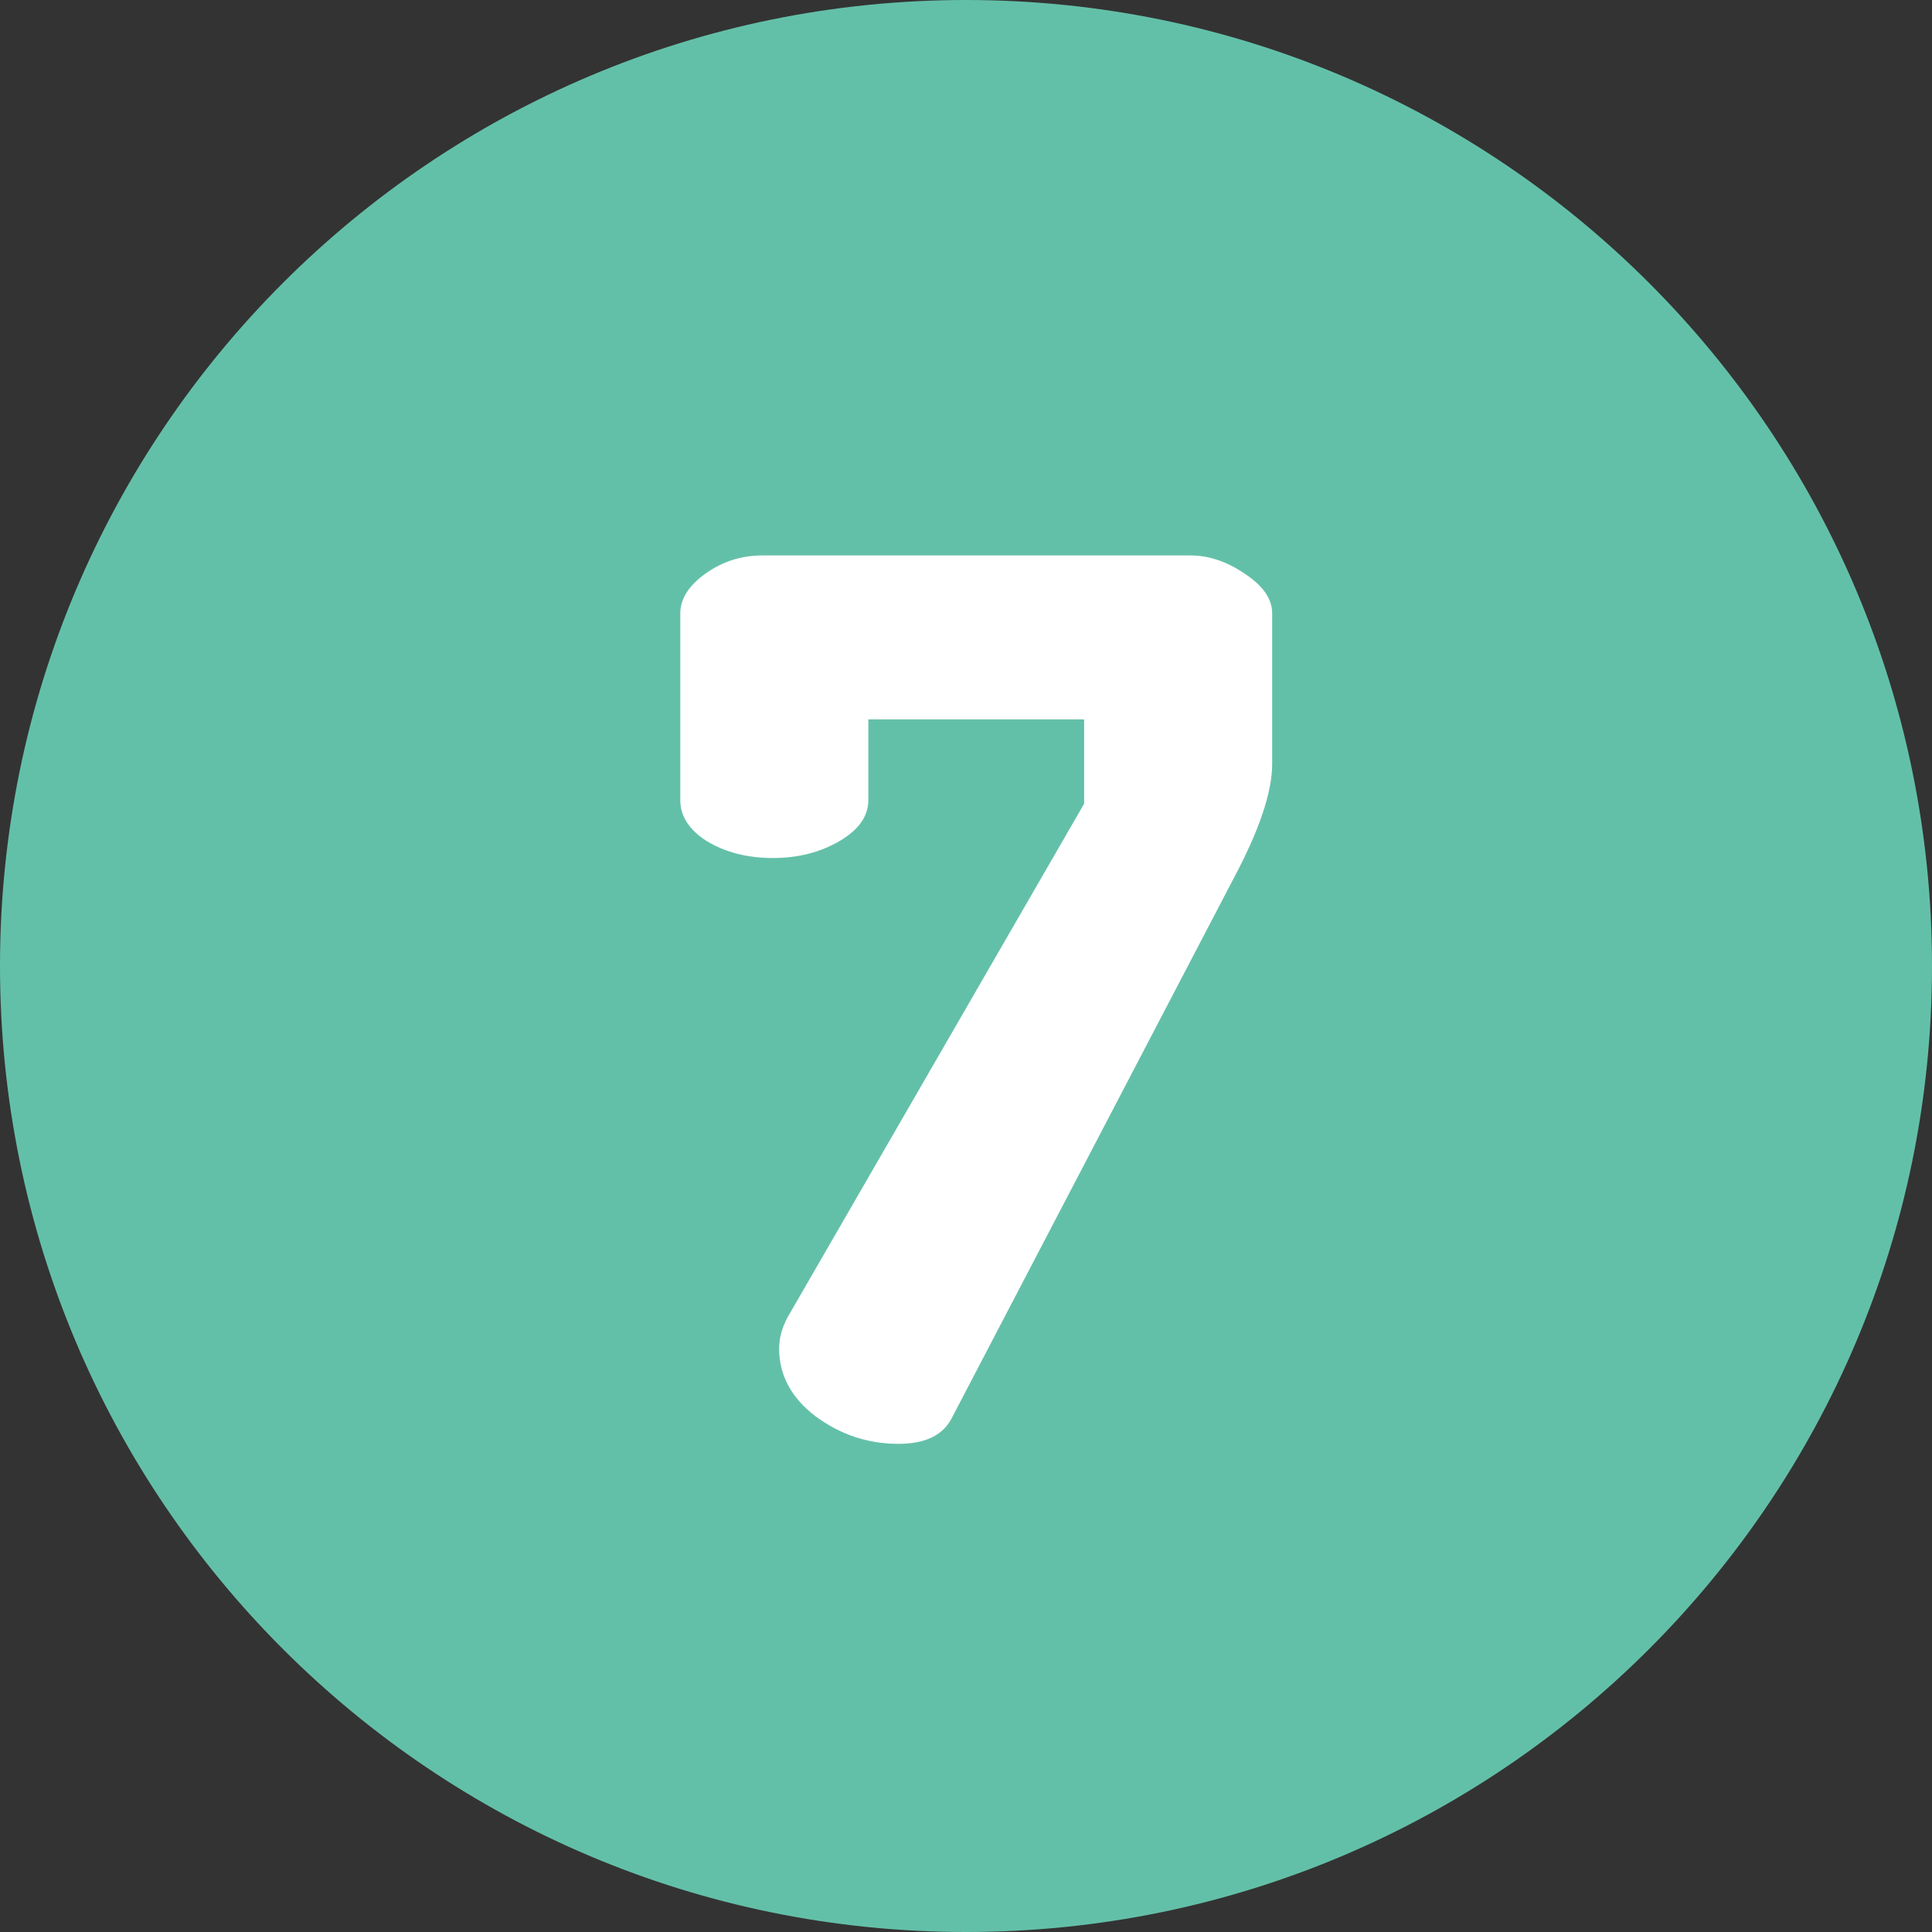
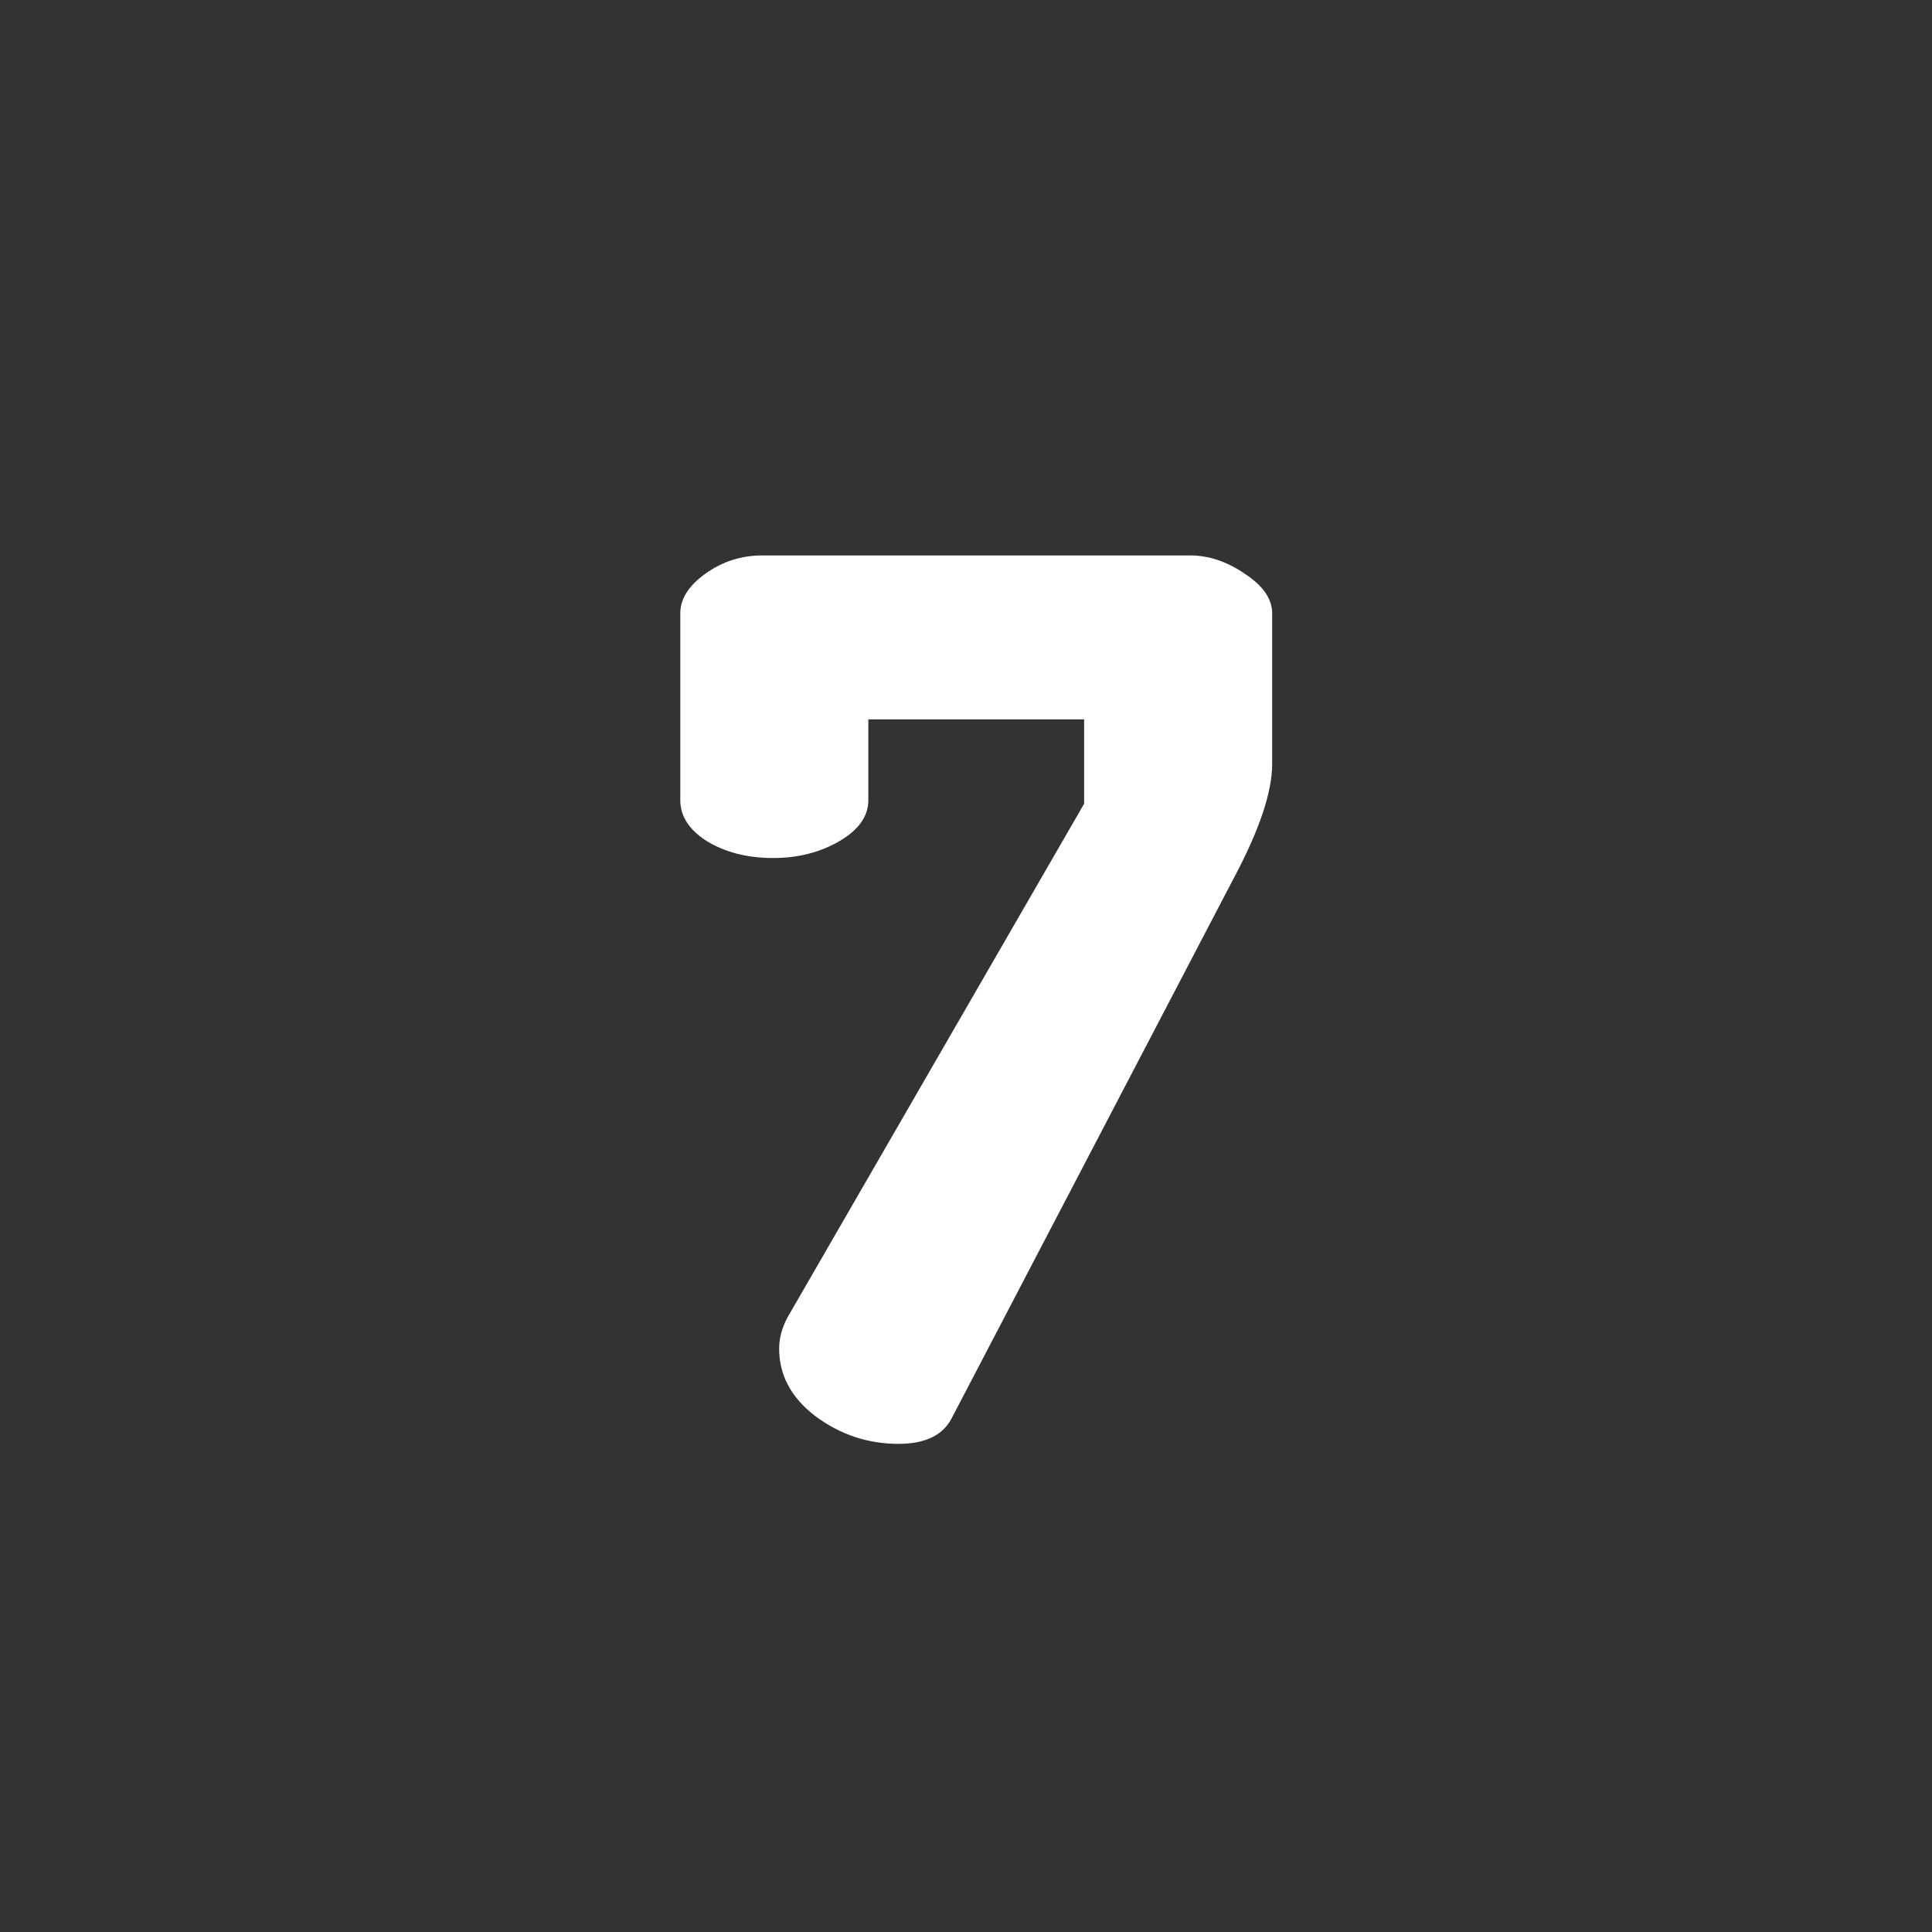
<svg xmlns="http://www.w3.org/2000/svg" width="117" height="117" viewBox="0 0 117 117" fill="none">
  <rect x="0" y="0" width="117" height="117" fill="#333333" stroke="none" />
-   <path d="M58.5 117C90.809 117 117 90.809 117 58.5C117 26.191 90.809 0 58.5 0C26.191 0 0 26.191 0 58.5C0 90.809 26.191 117 58.5 117Z" fill="#63C0A8" />
  <path d="M41.198 48.456V37.141C41.198 36.265 41.709 35.462 42.731 34.732C43.753 34.002 44.897 33.637 46.162 33.637H72.077C73.197 33.637 74.292 34.002 75.362 34.732C76.482 35.462 77.041 36.265 77.041 37.141V46.266C77.041 47.969 76.263 50.281 74.705 53.201L57.623 85.905C57.088 86.927 56.017 87.438 54.411 87.438C52.562 87.438 50.883 86.878 49.374 85.759C47.914 84.64 47.184 83.277 47.184 81.671C47.184 81.038 47.355 80.406 47.695 79.773L65.653 48.675V43.565H52.586V48.456C52.586 49.429 52.002 50.257 50.834 50.938C49.666 51.619 48.328 51.96 46.819 51.96C45.262 51.96 43.924 51.619 42.804 50.938C41.734 50.257 41.198 49.429 41.198 48.456Z" fill="white" />
</svg>